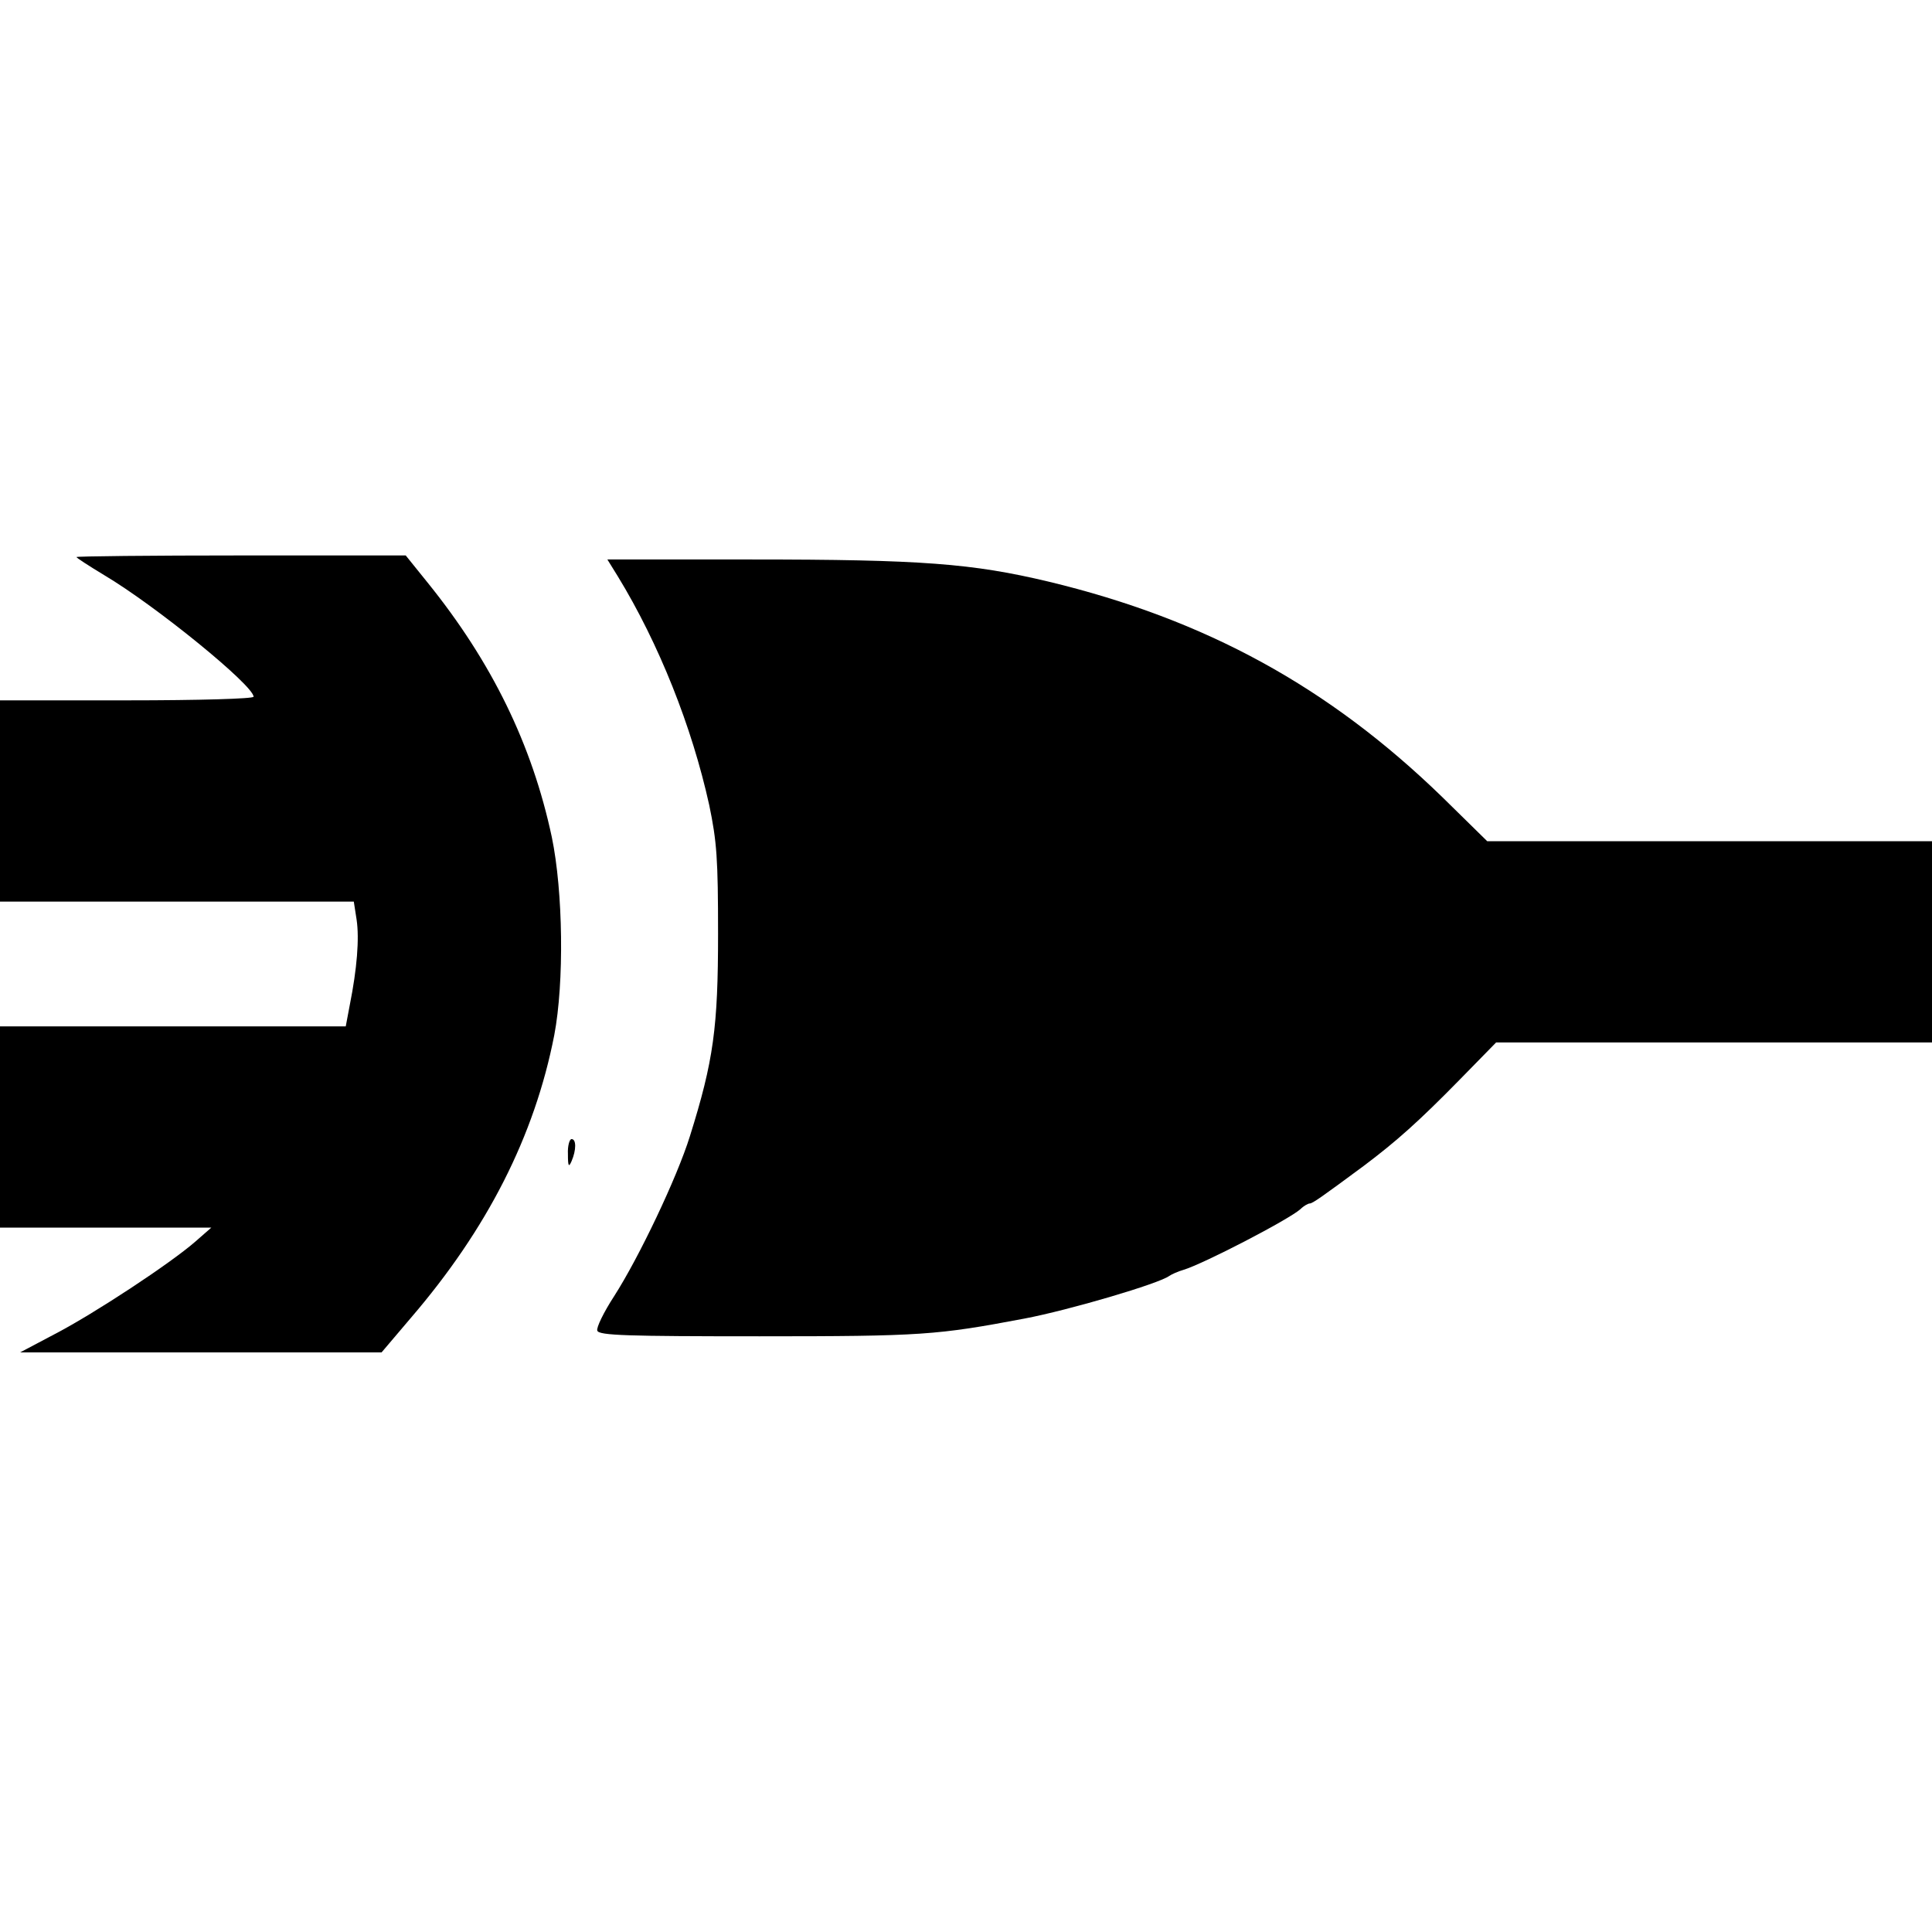
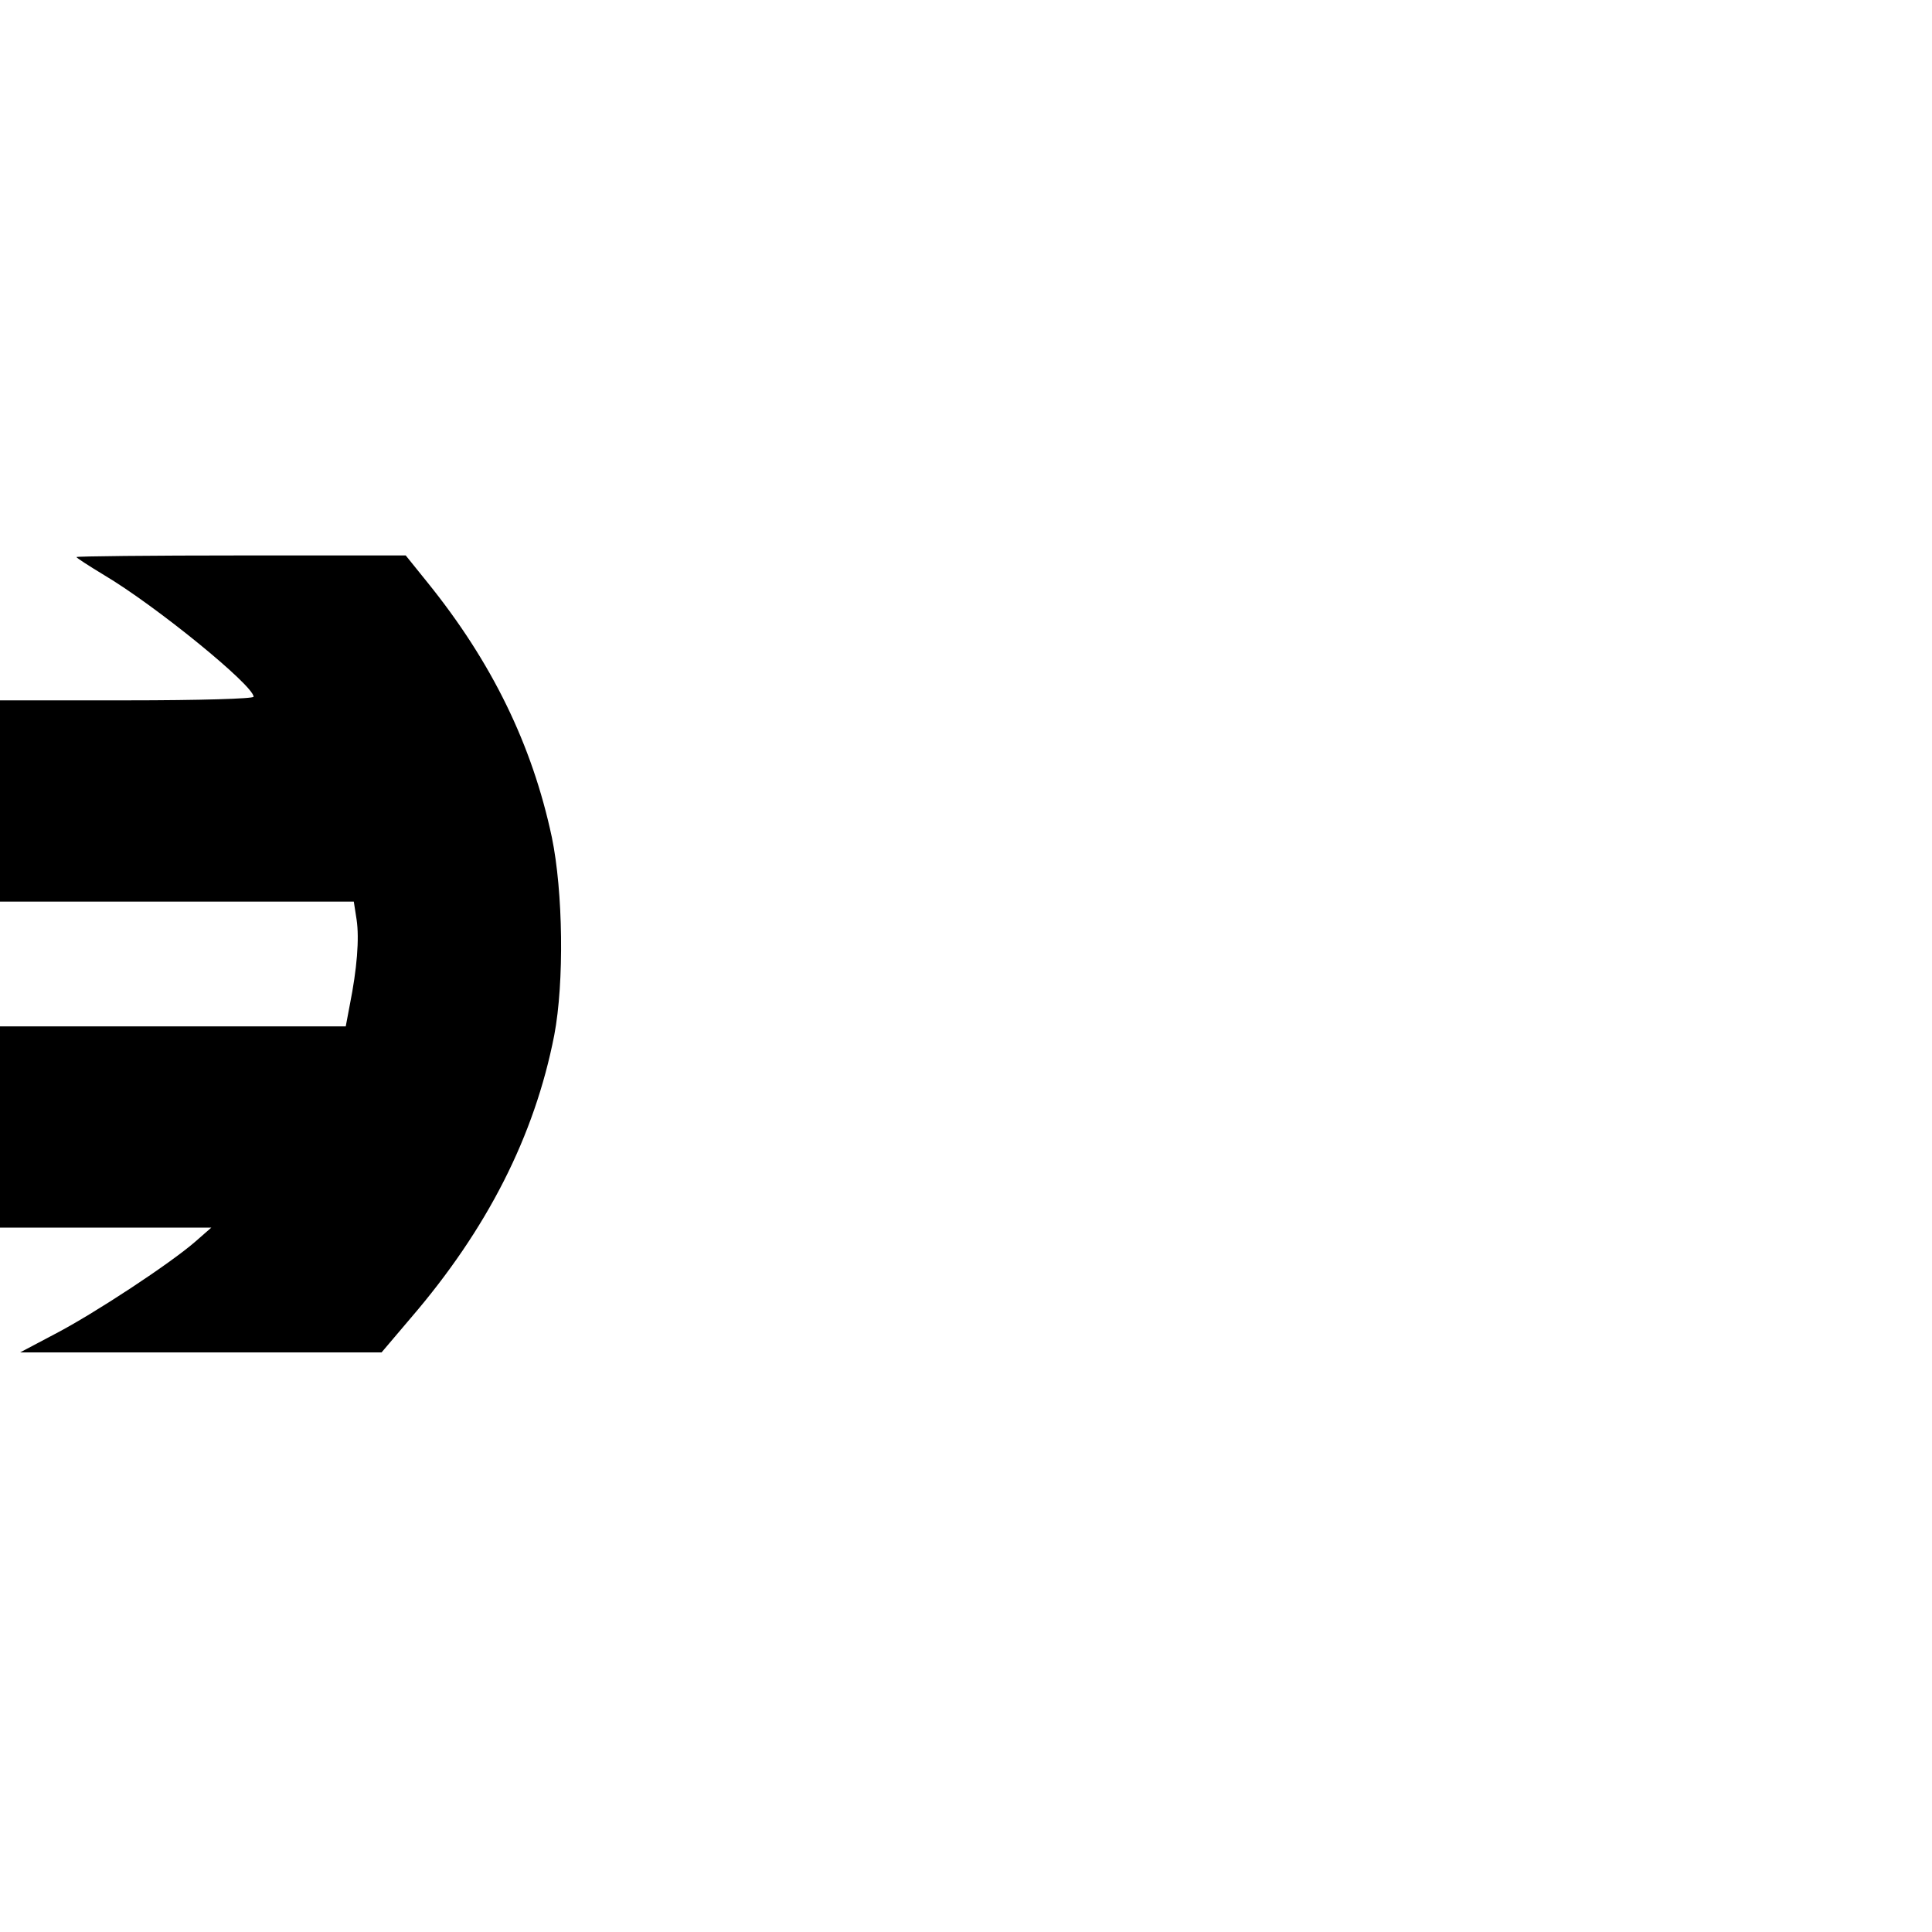
<svg xmlns="http://www.w3.org/2000/svg" version="1.0" width="480" height="480" viewBox="0 0 480 480" preserveAspectRatio="xMidYMid meet">
  <g transform="translate(0,480) scale(0.1,-0.1)" fill="#000000" stroke="none">
    <path d="M190 3416 c0 -2 31 -22 69 -45 128 -76 371 -274 371 -302 0 -5 -133 -9 -315 -9 l-315 0 0 -250 0 -250 439 0 440 0 7 -45 c7 -47 1 -122 -17 -212 l-10 -53 -430 0 -429 0 0 -250 0 -250 263 0 262 0 -40 -35 c-62 -54 -250 -178 -348 -229 l-87 -46 449 0 449 0 73 86 c189 220 307 451 356 702 25 131 22 357 -6 492 -49 230 -149 435 -309 633 l-54 67 -409 0 c-225 0 -409 -2 -409 -4z" />
-     <path d="M1535 3368 c102 -167 184 -373 227 -568 19 -91 22 -134 22 -320 0 -232 -11 -315 -70 -503 -32 -103 -127 -302 -188 -397 -26 -40 -45 -79 -42 -86 4 -12 75 -14 403 -14 404 0 441 3 658 44 111 21 335 87 360 106 6 4 21 11 35 15 50 15 262 125 291 151 8 8 19 14 23 14 7 0 31 17 135 94 81 61 136 110 237 213 l91 93 541 0 542 0 0 250 0 250 -552 0 -553 0 -111 109 c-282 274 -588 442 -979 536 -189 45 -315 55 -738 55 l-358 0 26 -42z" />
-     <path d="M1411 1933 c0 -31 2 -34 9 -18 12 28 12 55 0 55 -5 0 -10 -17 -9 -37z" />
  </g>
</svg>